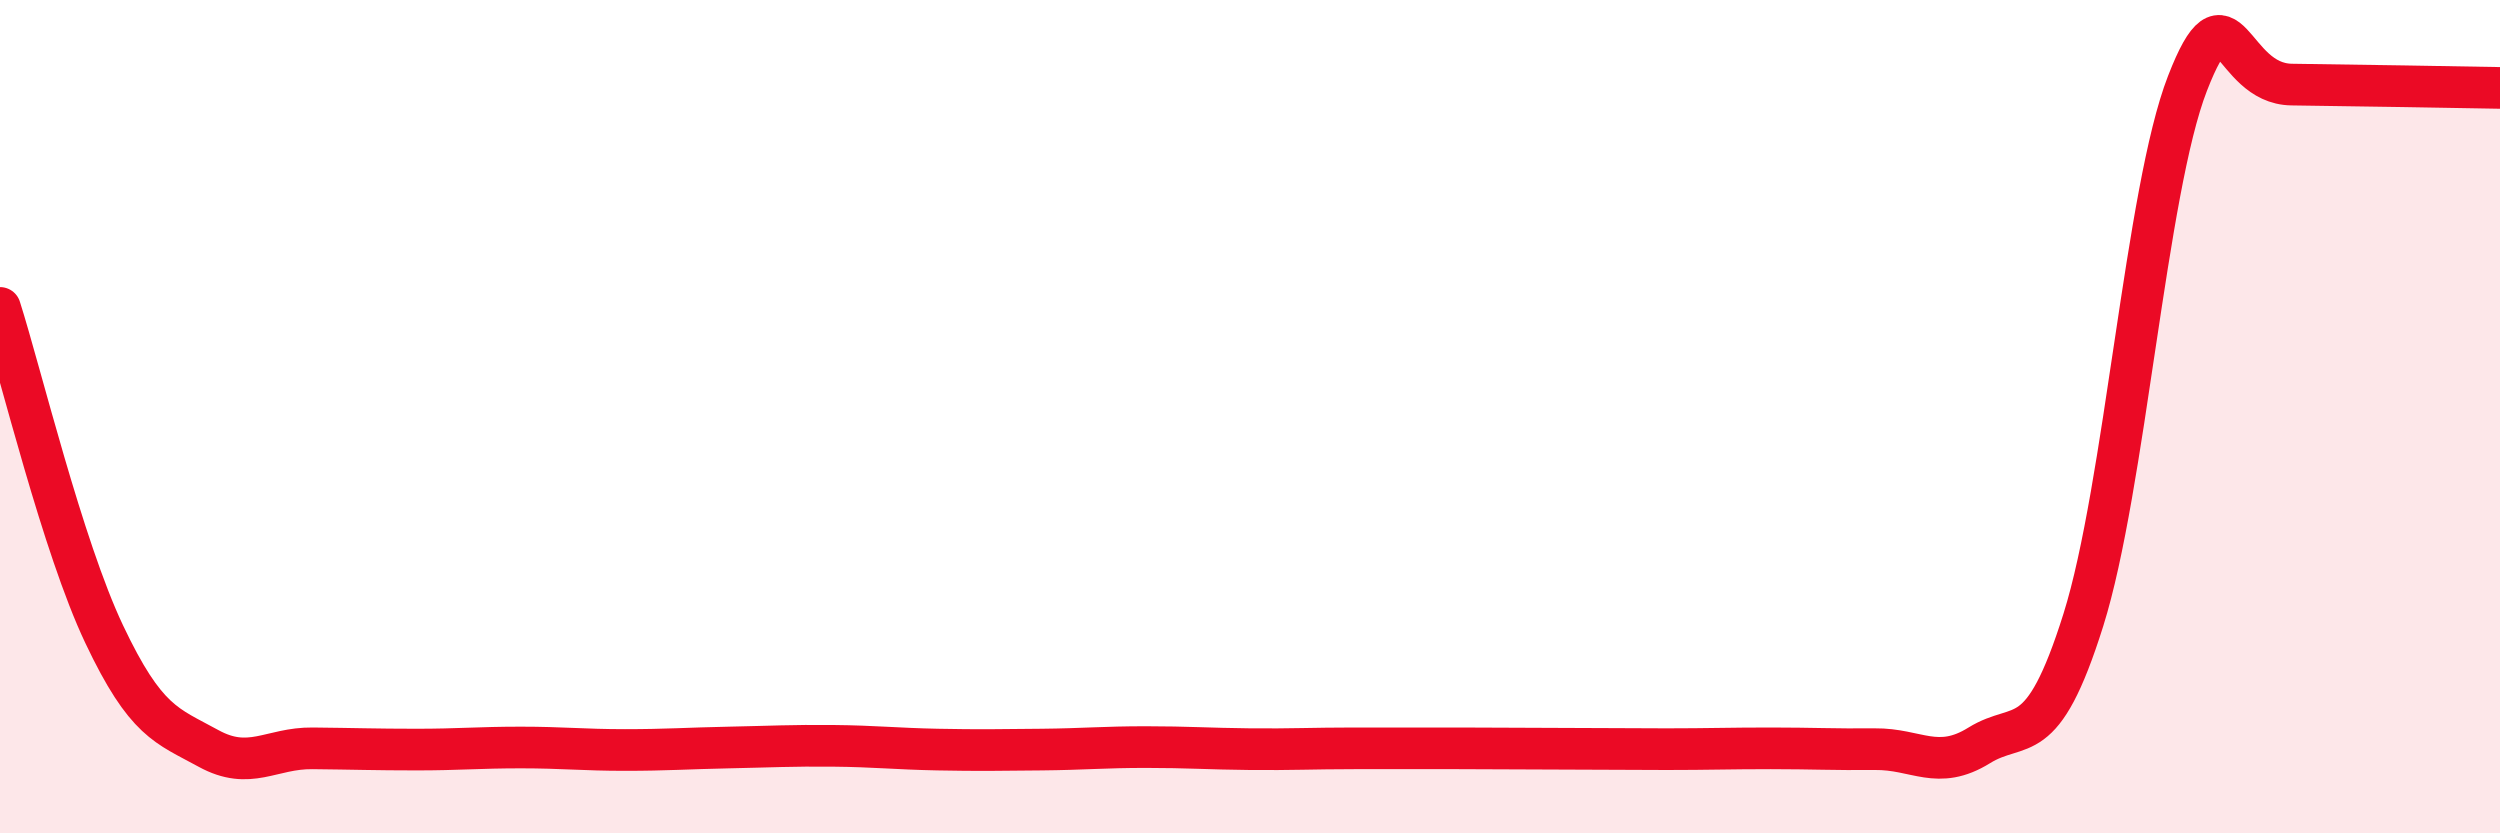
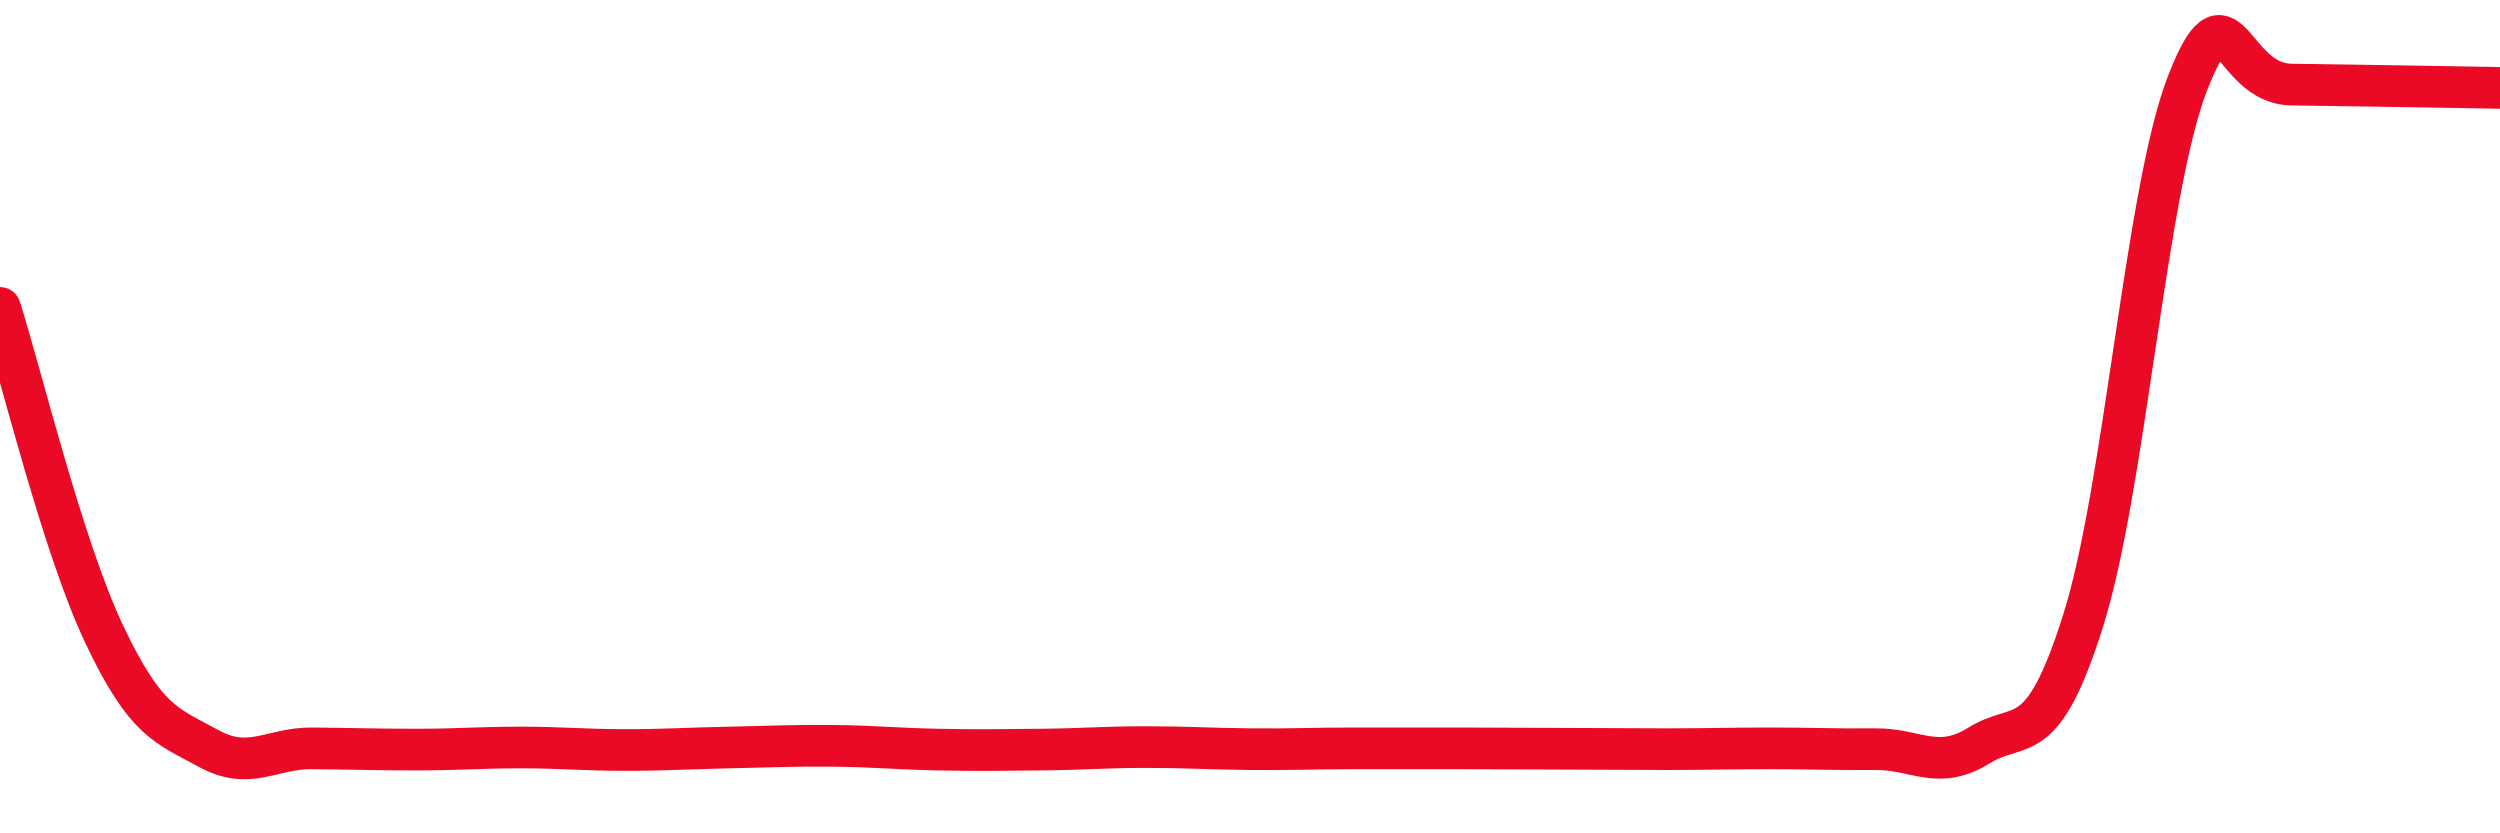
<svg xmlns="http://www.w3.org/2000/svg" width="60" height="20" viewBox="0 0 60 20">
-   <path d="M 0,7.39 C 0.5,8.96 1.5,13.11 2.5,15.22 C 3.5,17.33 4,17.41 5,17.96 C 6,18.51 6.5,17.95 7.5,17.96 C 8.5,17.97 9,17.99 10,17.99 C 11,17.99 11.5,17.94 12.5,17.94 C 13.5,17.94 14,18 15,18 C 16,18 16.5,17.96 17.5,17.94 C 18.5,17.92 19,17.89 20,17.9 C 21,17.91 21.5,17.97 22.5,17.99 C 23.5,18.01 24,18 25,17.99 C 26,17.98 26.5,17.93 27.5,17.93 C 28.5,17.93 29,17.97 30,17.98 C 31,17.99 31.5,17.96 32.5,17.96 C 33.5,17.96 34,17.96 35,17.96 C 36,17.96 36.5,17.97 37.5,17.97 C 38.5,17.97 39,17.98 40,17.98 C 41,17.98 41.5,17.96 42.5,17.96 C 43.5,17.96 44,17.99 45,17.98 C 46,17.97 46.5,18.51 47.5,17.89 C 48.5,17.27 49,18.06 50,14.88 C 51,11.7 51.5,4.57 52.5,2 C 53.5,-0.57 53.5,2.01 55,2.03 C 56.5,2.05 59,2.09 60,2.11L60 20L0 20Z" fill="#EB0A25" opacity="0.1" stroke-linecap="round" stroke-linejoin="round" />
  <path d="M 0,7.39 C 0.5,8.96 1.5,13.11 2.5,15.22 C 3.5,17.33 4,17.41 5,17.96 C 6,18.51 6.5,17.95 7.5,17.96 C 8.5,17.97 9,17.99 10,17.99 C 11,17.99 11.5,17.94 12.5,17.94 C 13.5,17.94 14,18 15,18 C 16,18 16.5,17.96 17.5,17.94 C 18.5,17.92 19,17.89 20,17.9 C 21,17.91 21.5,17.97 22.5,17.99 C 23.5,18.01 24,18 25,17.99 C 26,17.98 26.5,17.93 27.5,17.93 C 28.5,17.93 29,17.97 30,17.98 C 31,17.99 31.5,17.96 32.5,17.96 C 33.5,17.96 34,17.96 35,17.96 C 36,17.96 36.5,17.97 37.5,17.97 C 38.5,17.97 39,17.98 40,17.98 C 41,17.98 41.5,17.96 42.5,17.96 C 43.5,17.96 44,17.99 45,17.98 C 46,17.97 46.5,18.51 47.5,17.89 C 48.5,17.27 49,18.06 50,14.88 C 51,11.7 51.5,4.57 52.5,2 C 53.5,-0.57 53.5,2.01 55,2.03 C 56.5,2.05 59,2.09 60,2.11" stroke="#EB0A25" stroke-width="1" fill="none" stroke-linecap="round" stroke-linejoin="round" />
</svg>